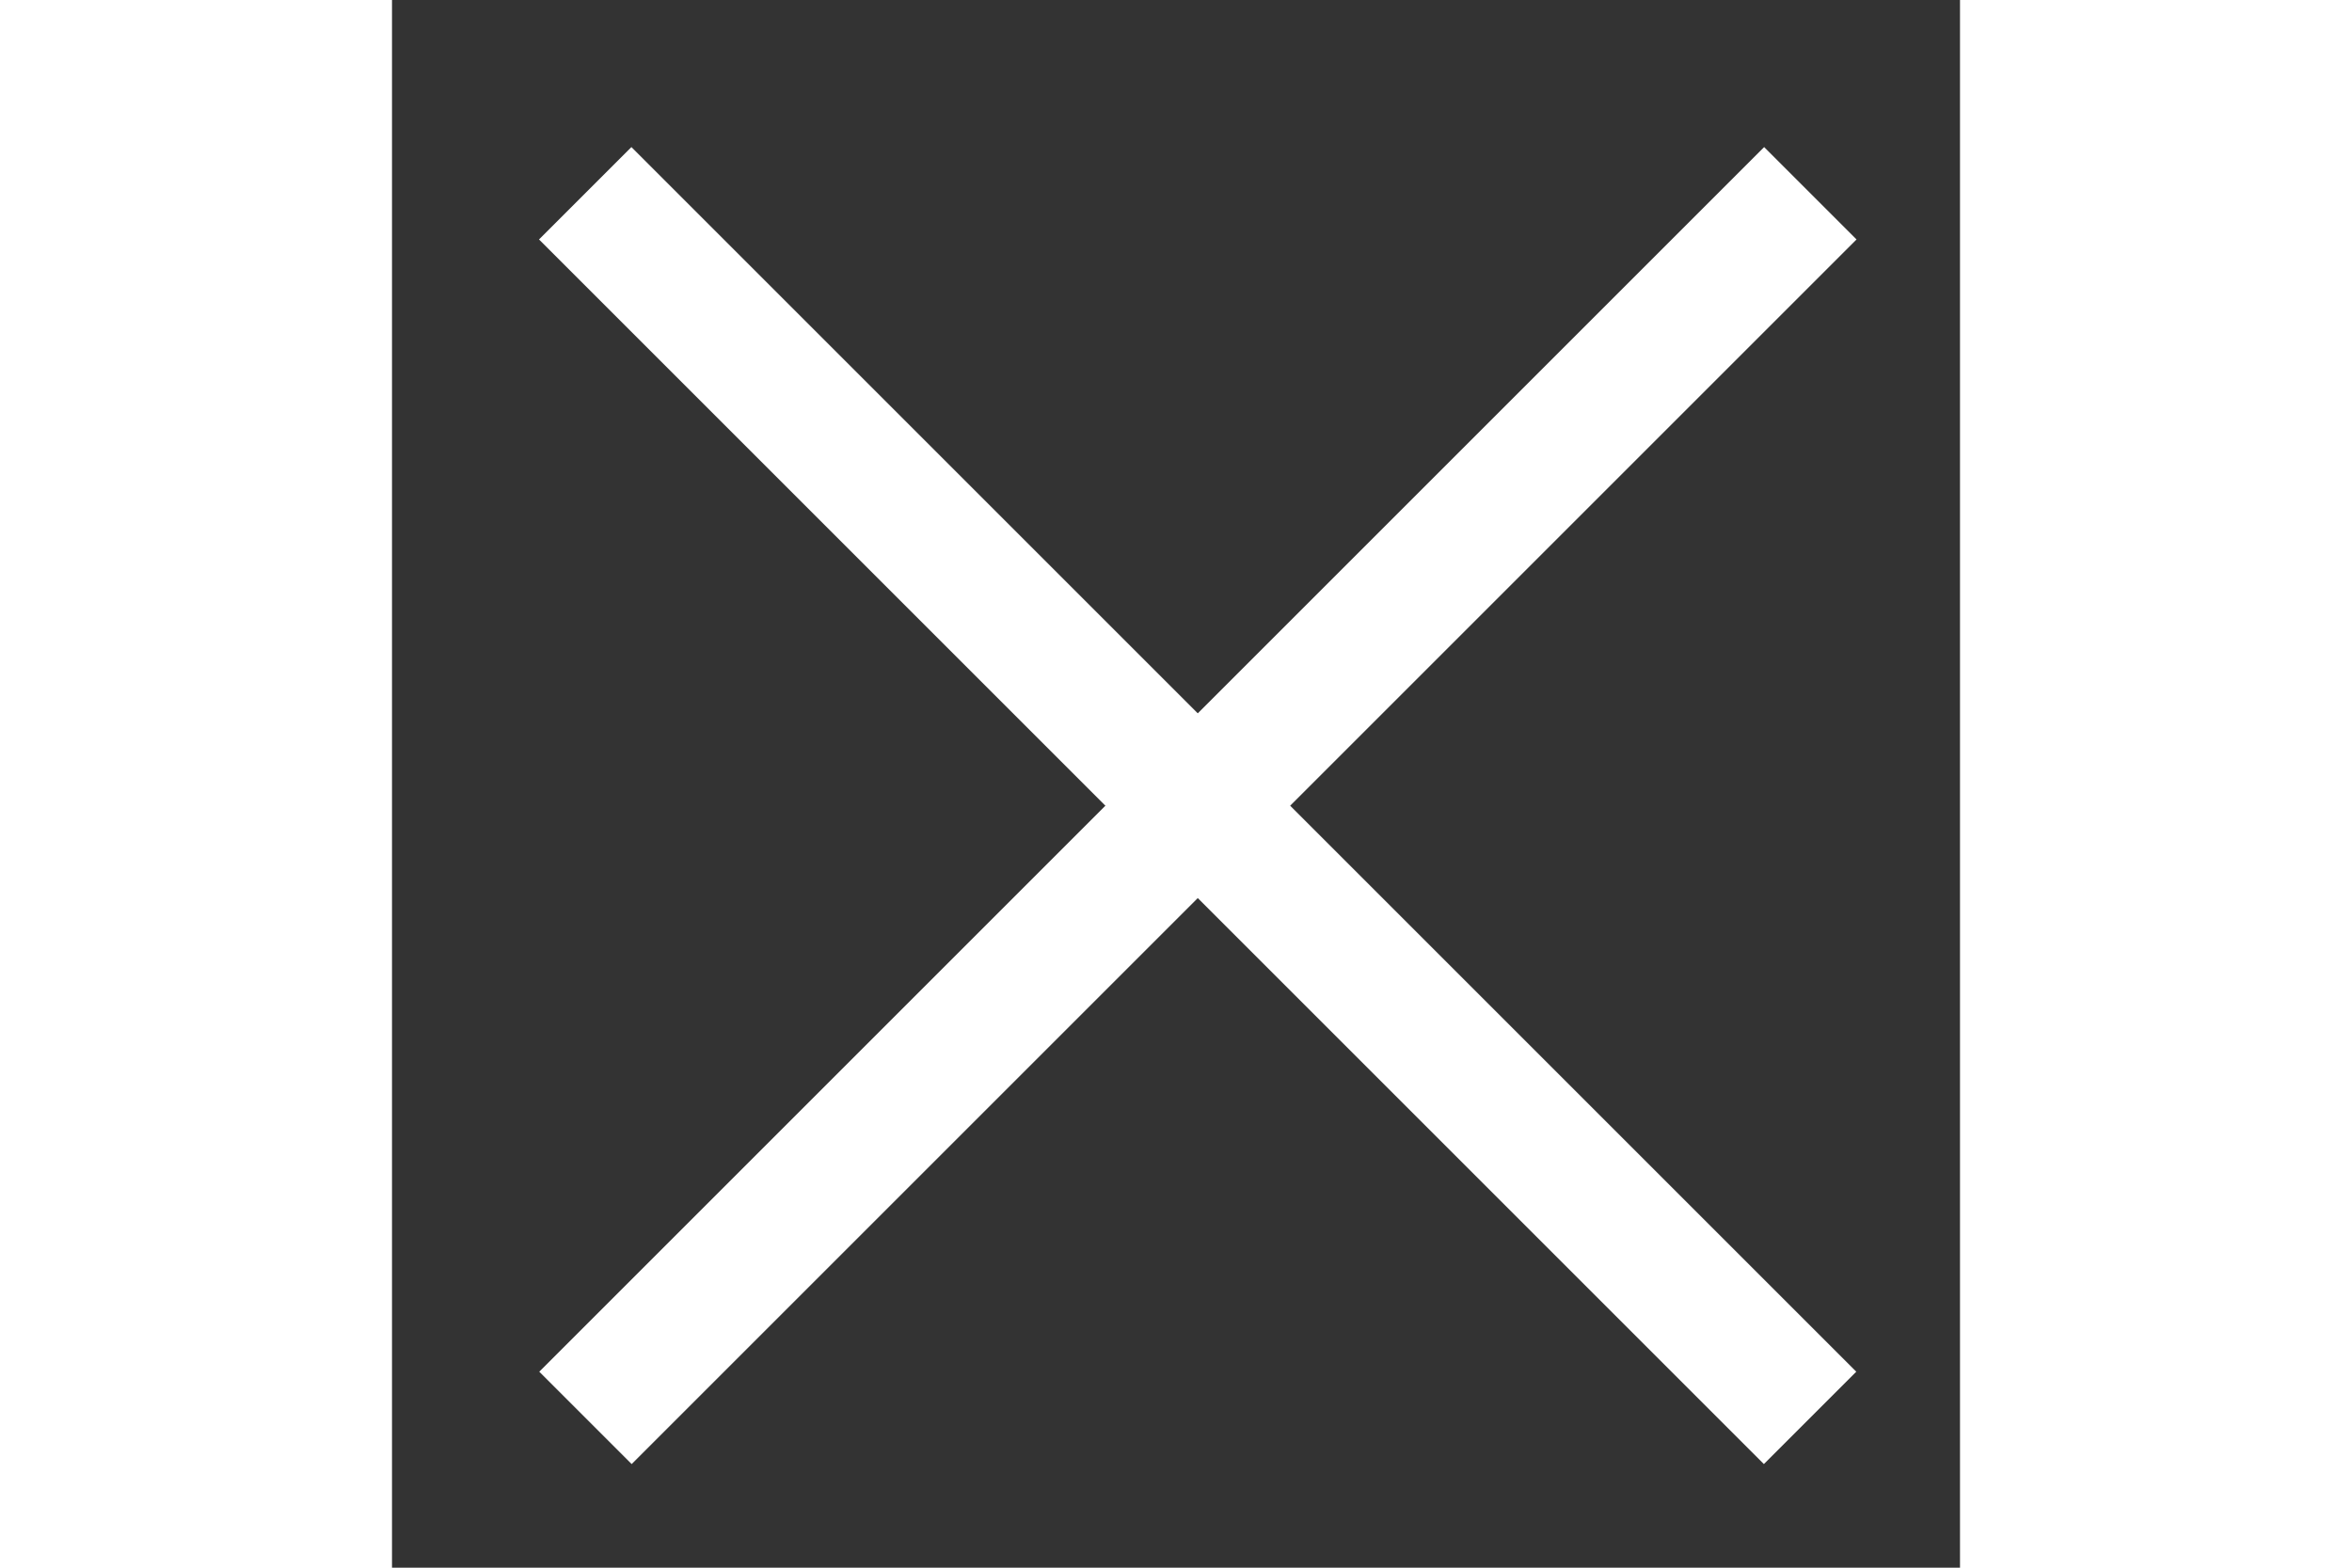
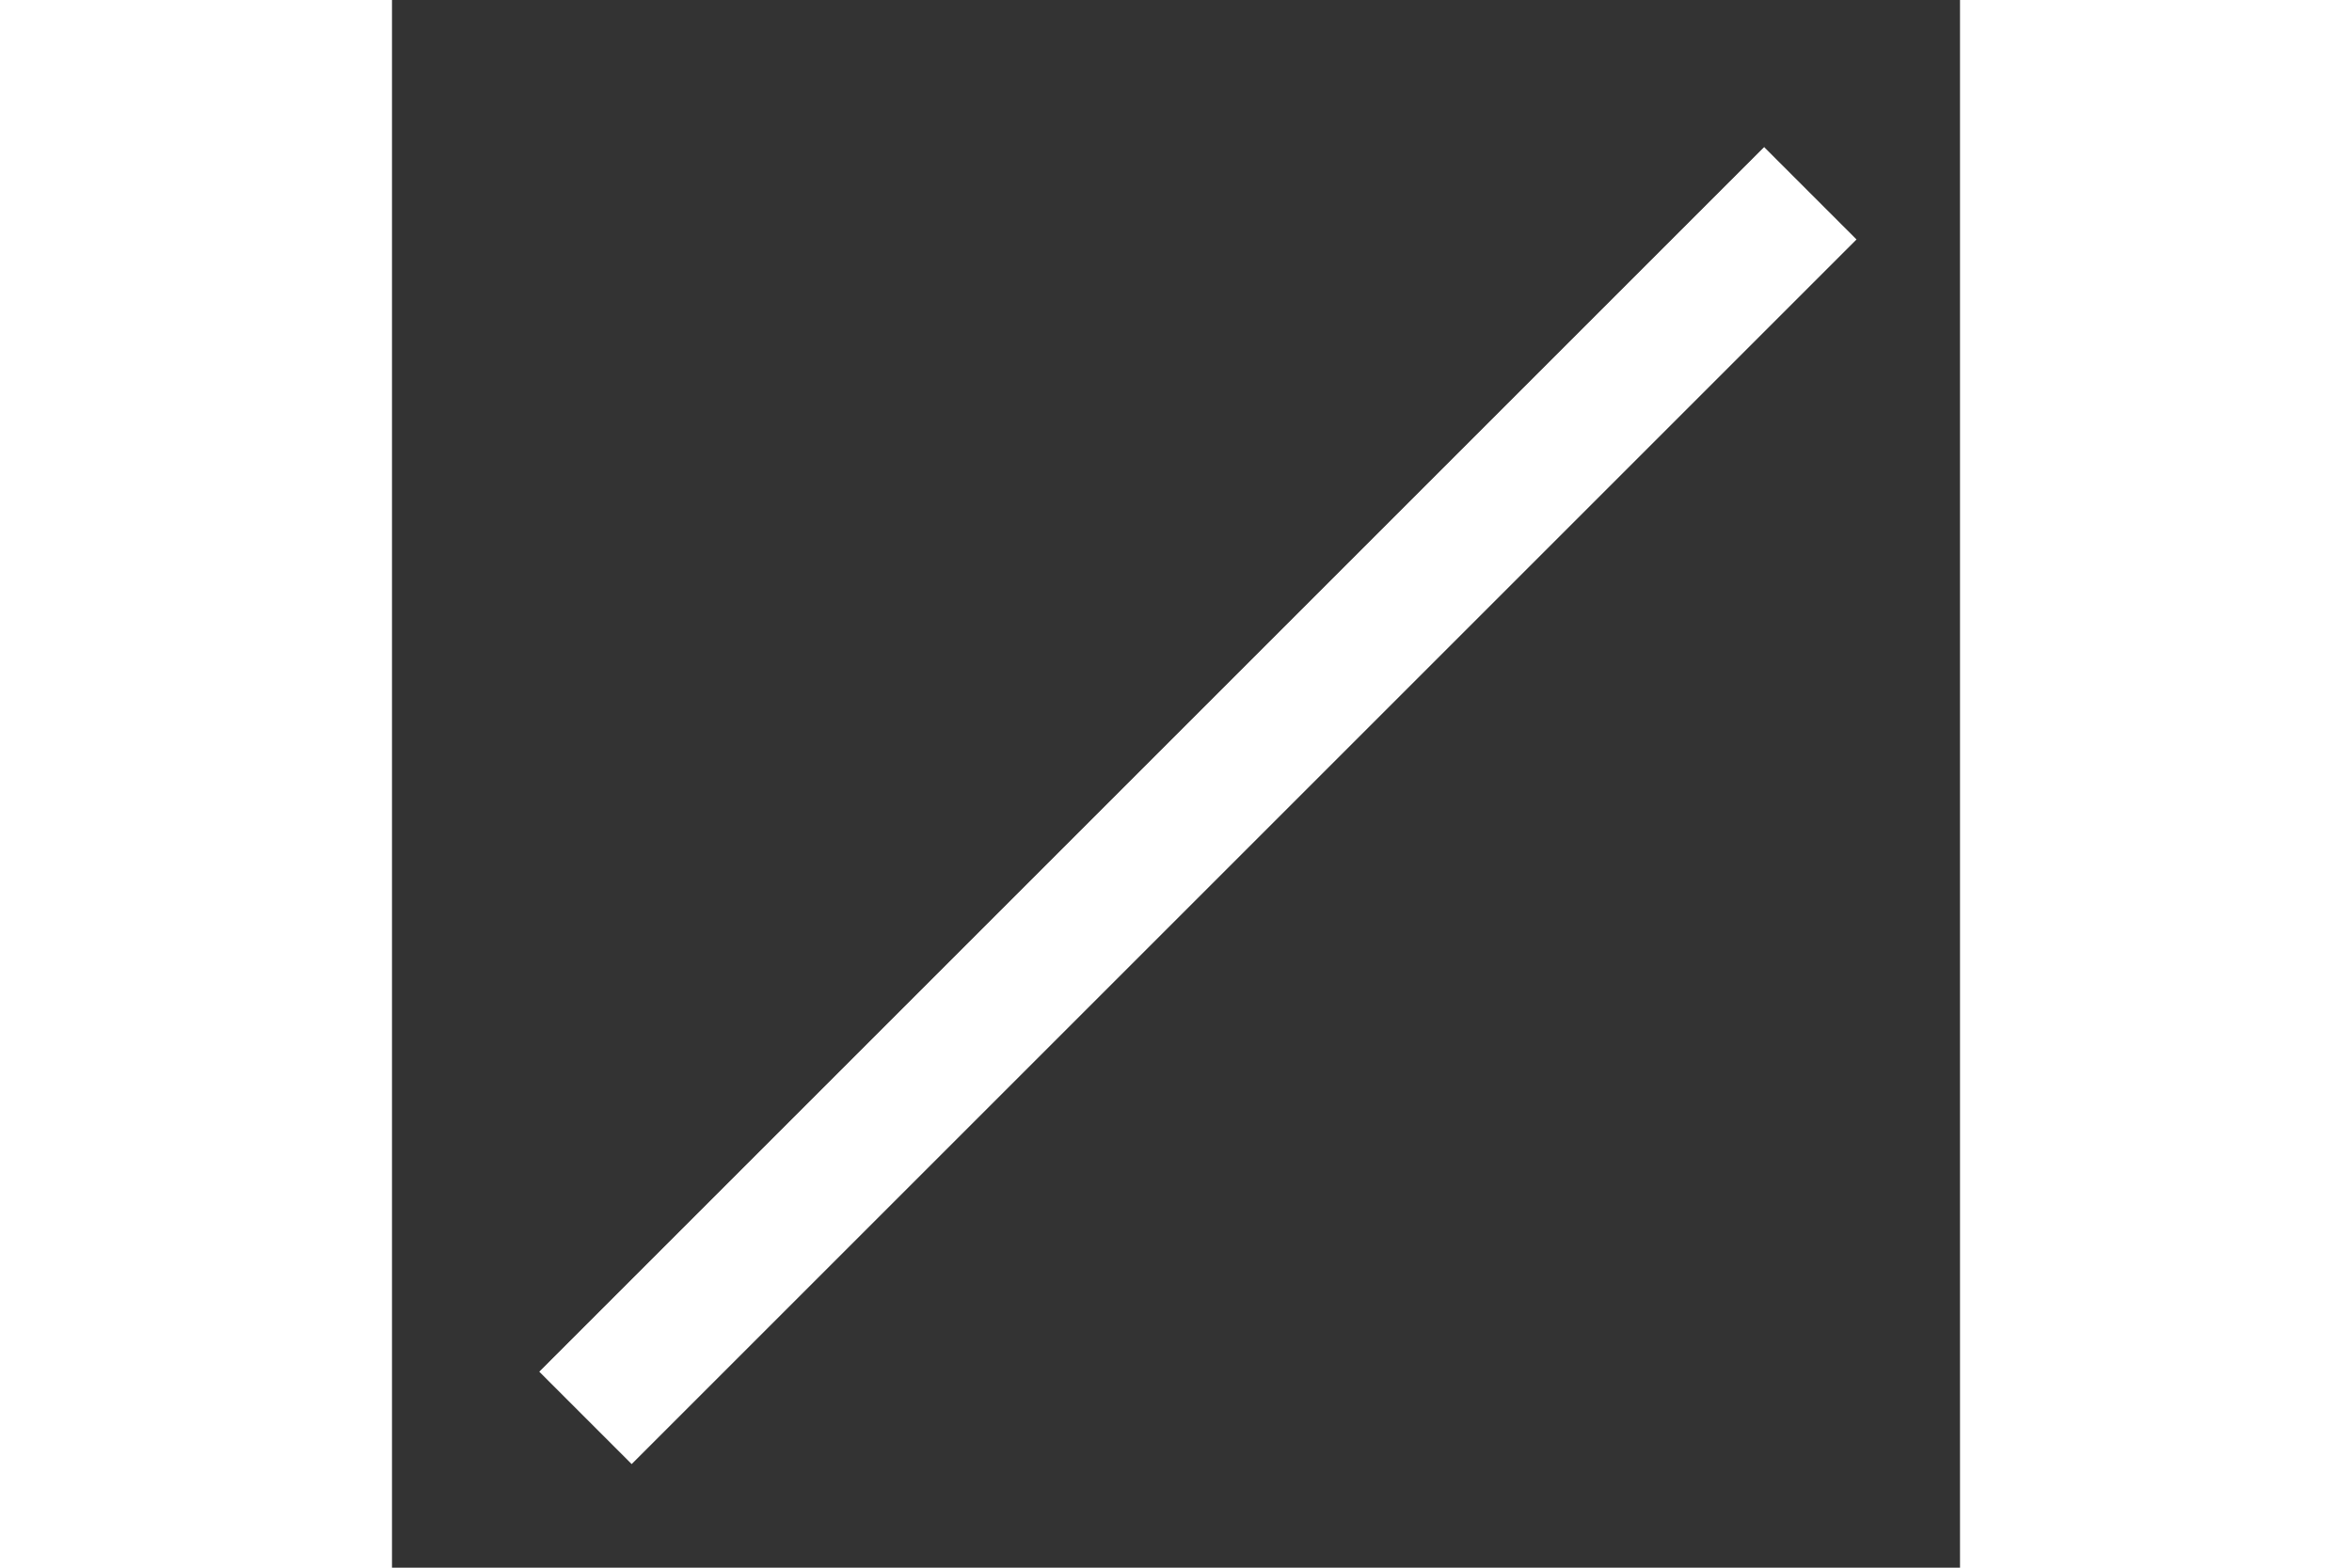
<svg xmlns="http://www.w3.org/2000/svg" width="24" height="16" viewBox="12 12 18 18" fill="none">
  <rect x="12" y="12" width="18" height="18" fill="#333333" stroke="none" />
-   <path d="M14.218 14.219L28.279 28.28" stroke="white" stroke-width="1.5" />
  <path d="M28.282 14.219L14.221 28.28" stroke="white" stroke-width="1.5" />
</svg>